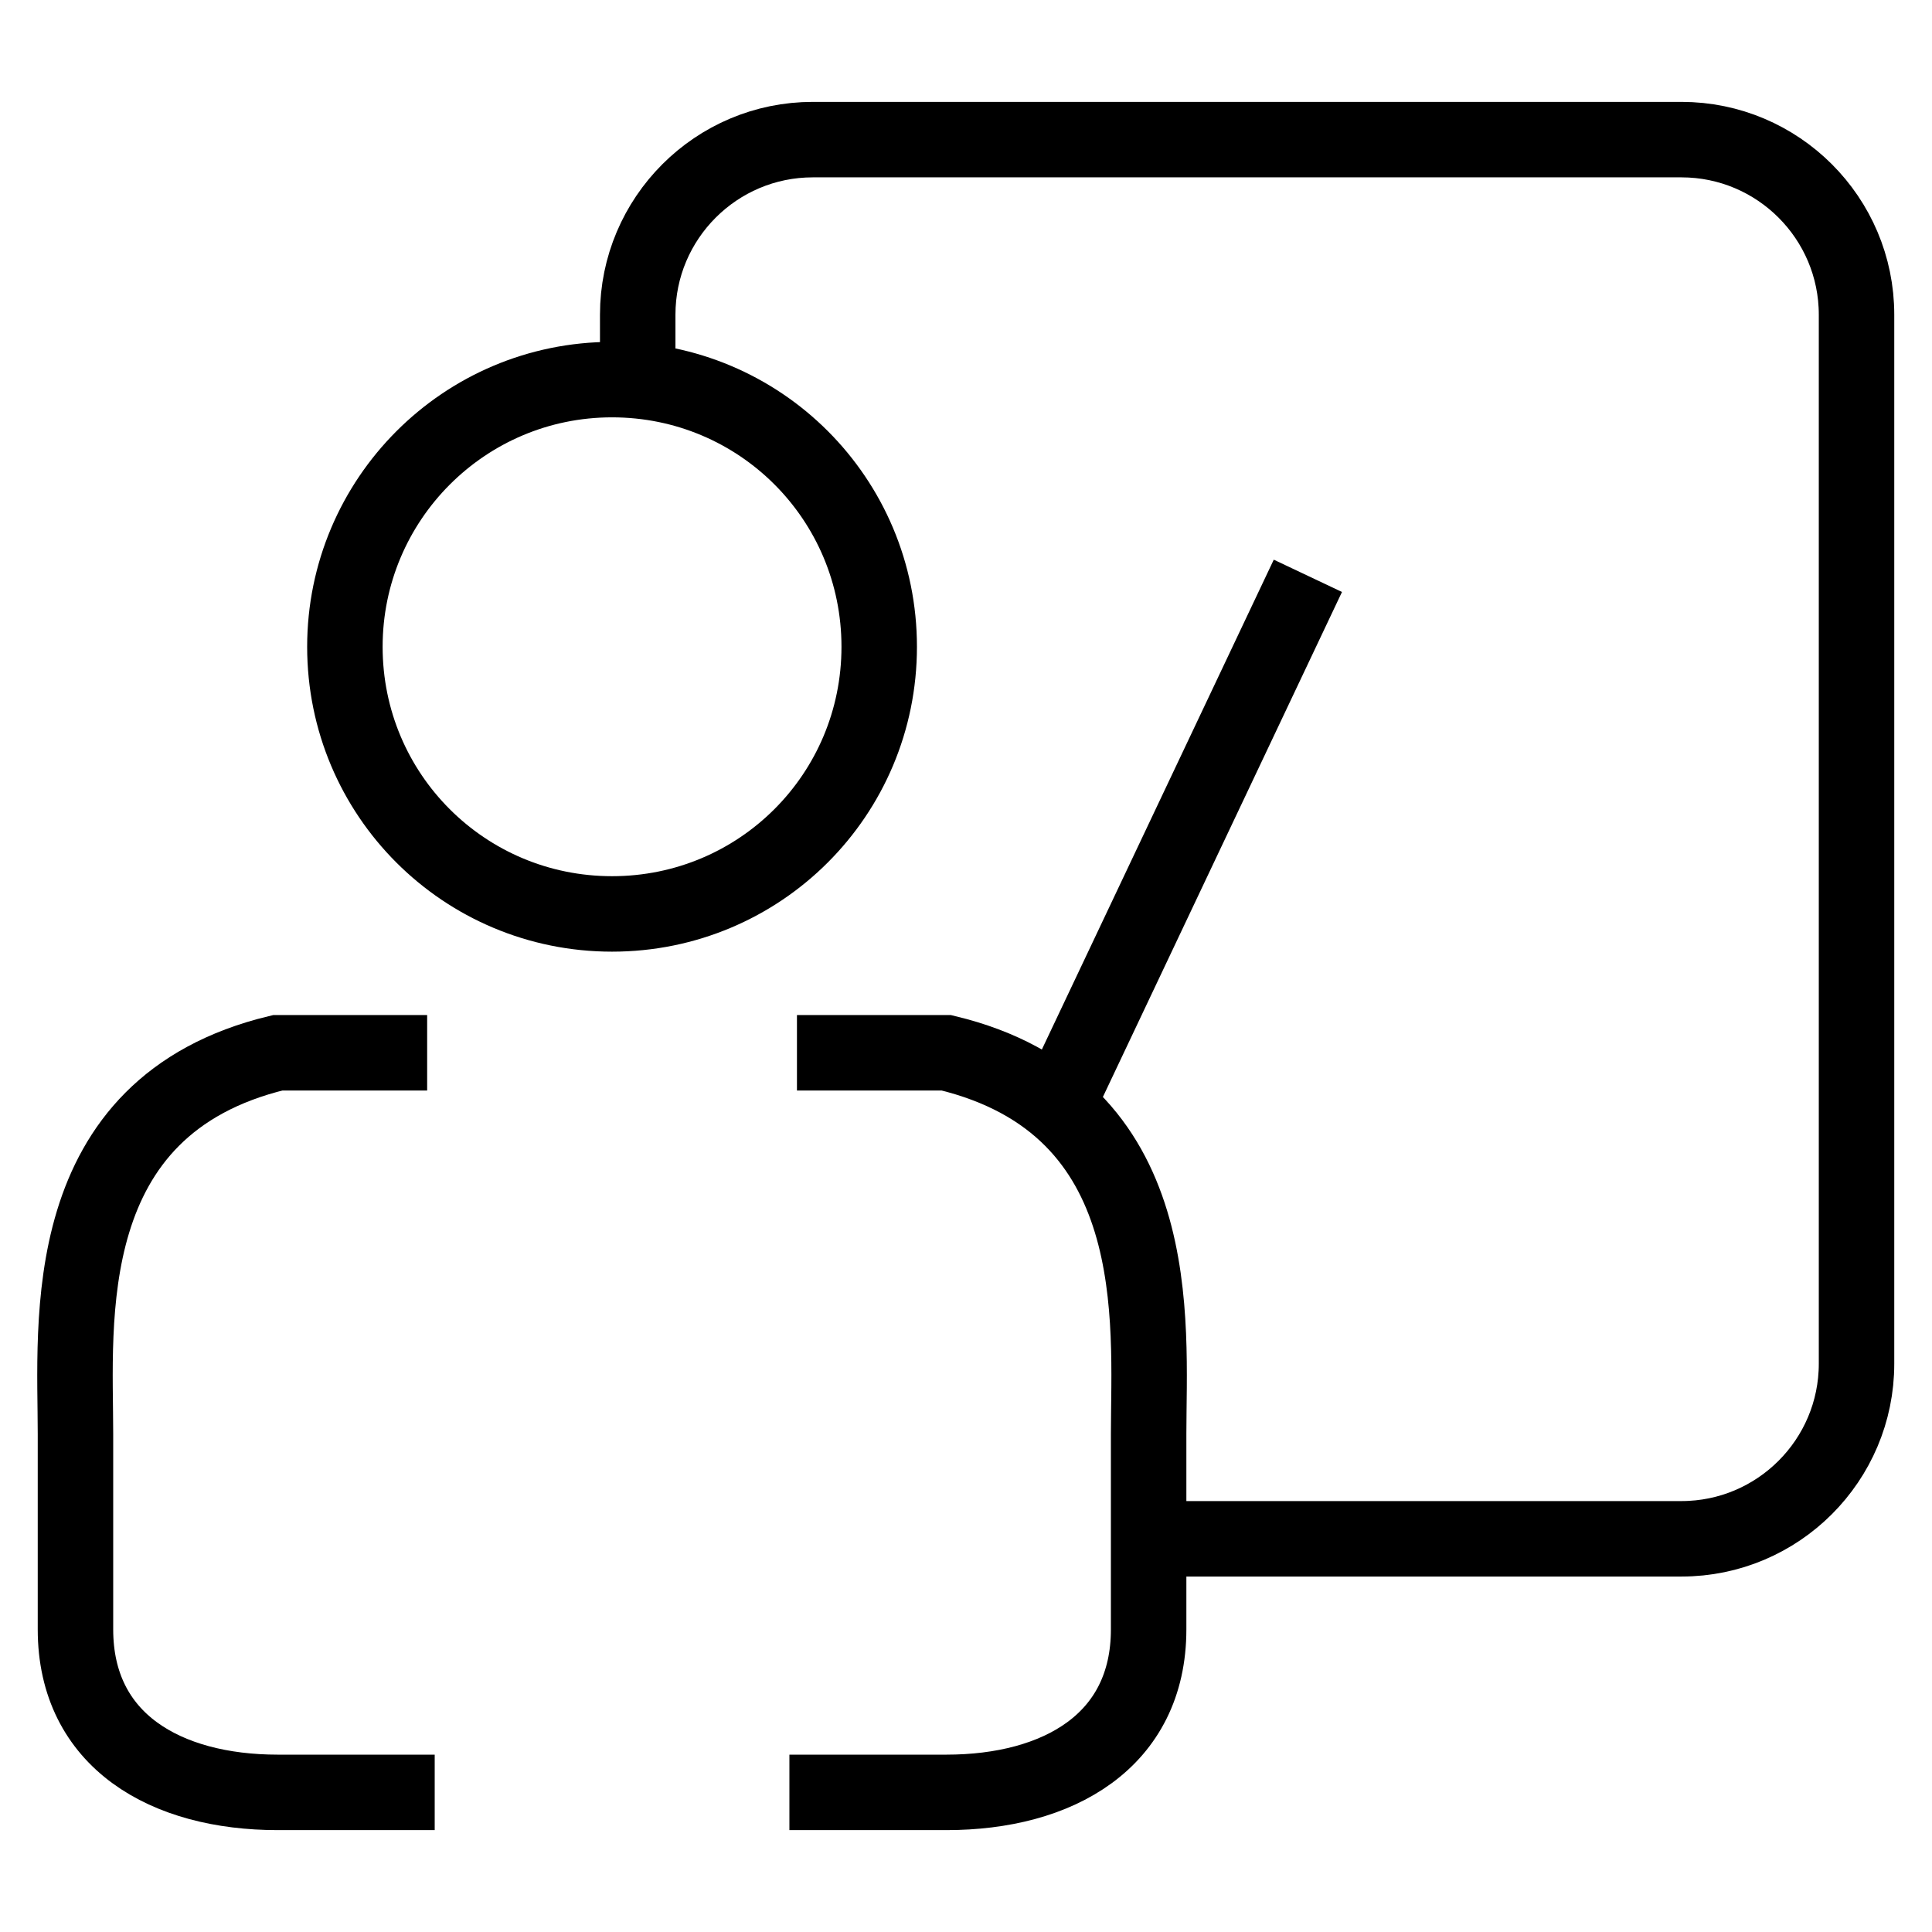
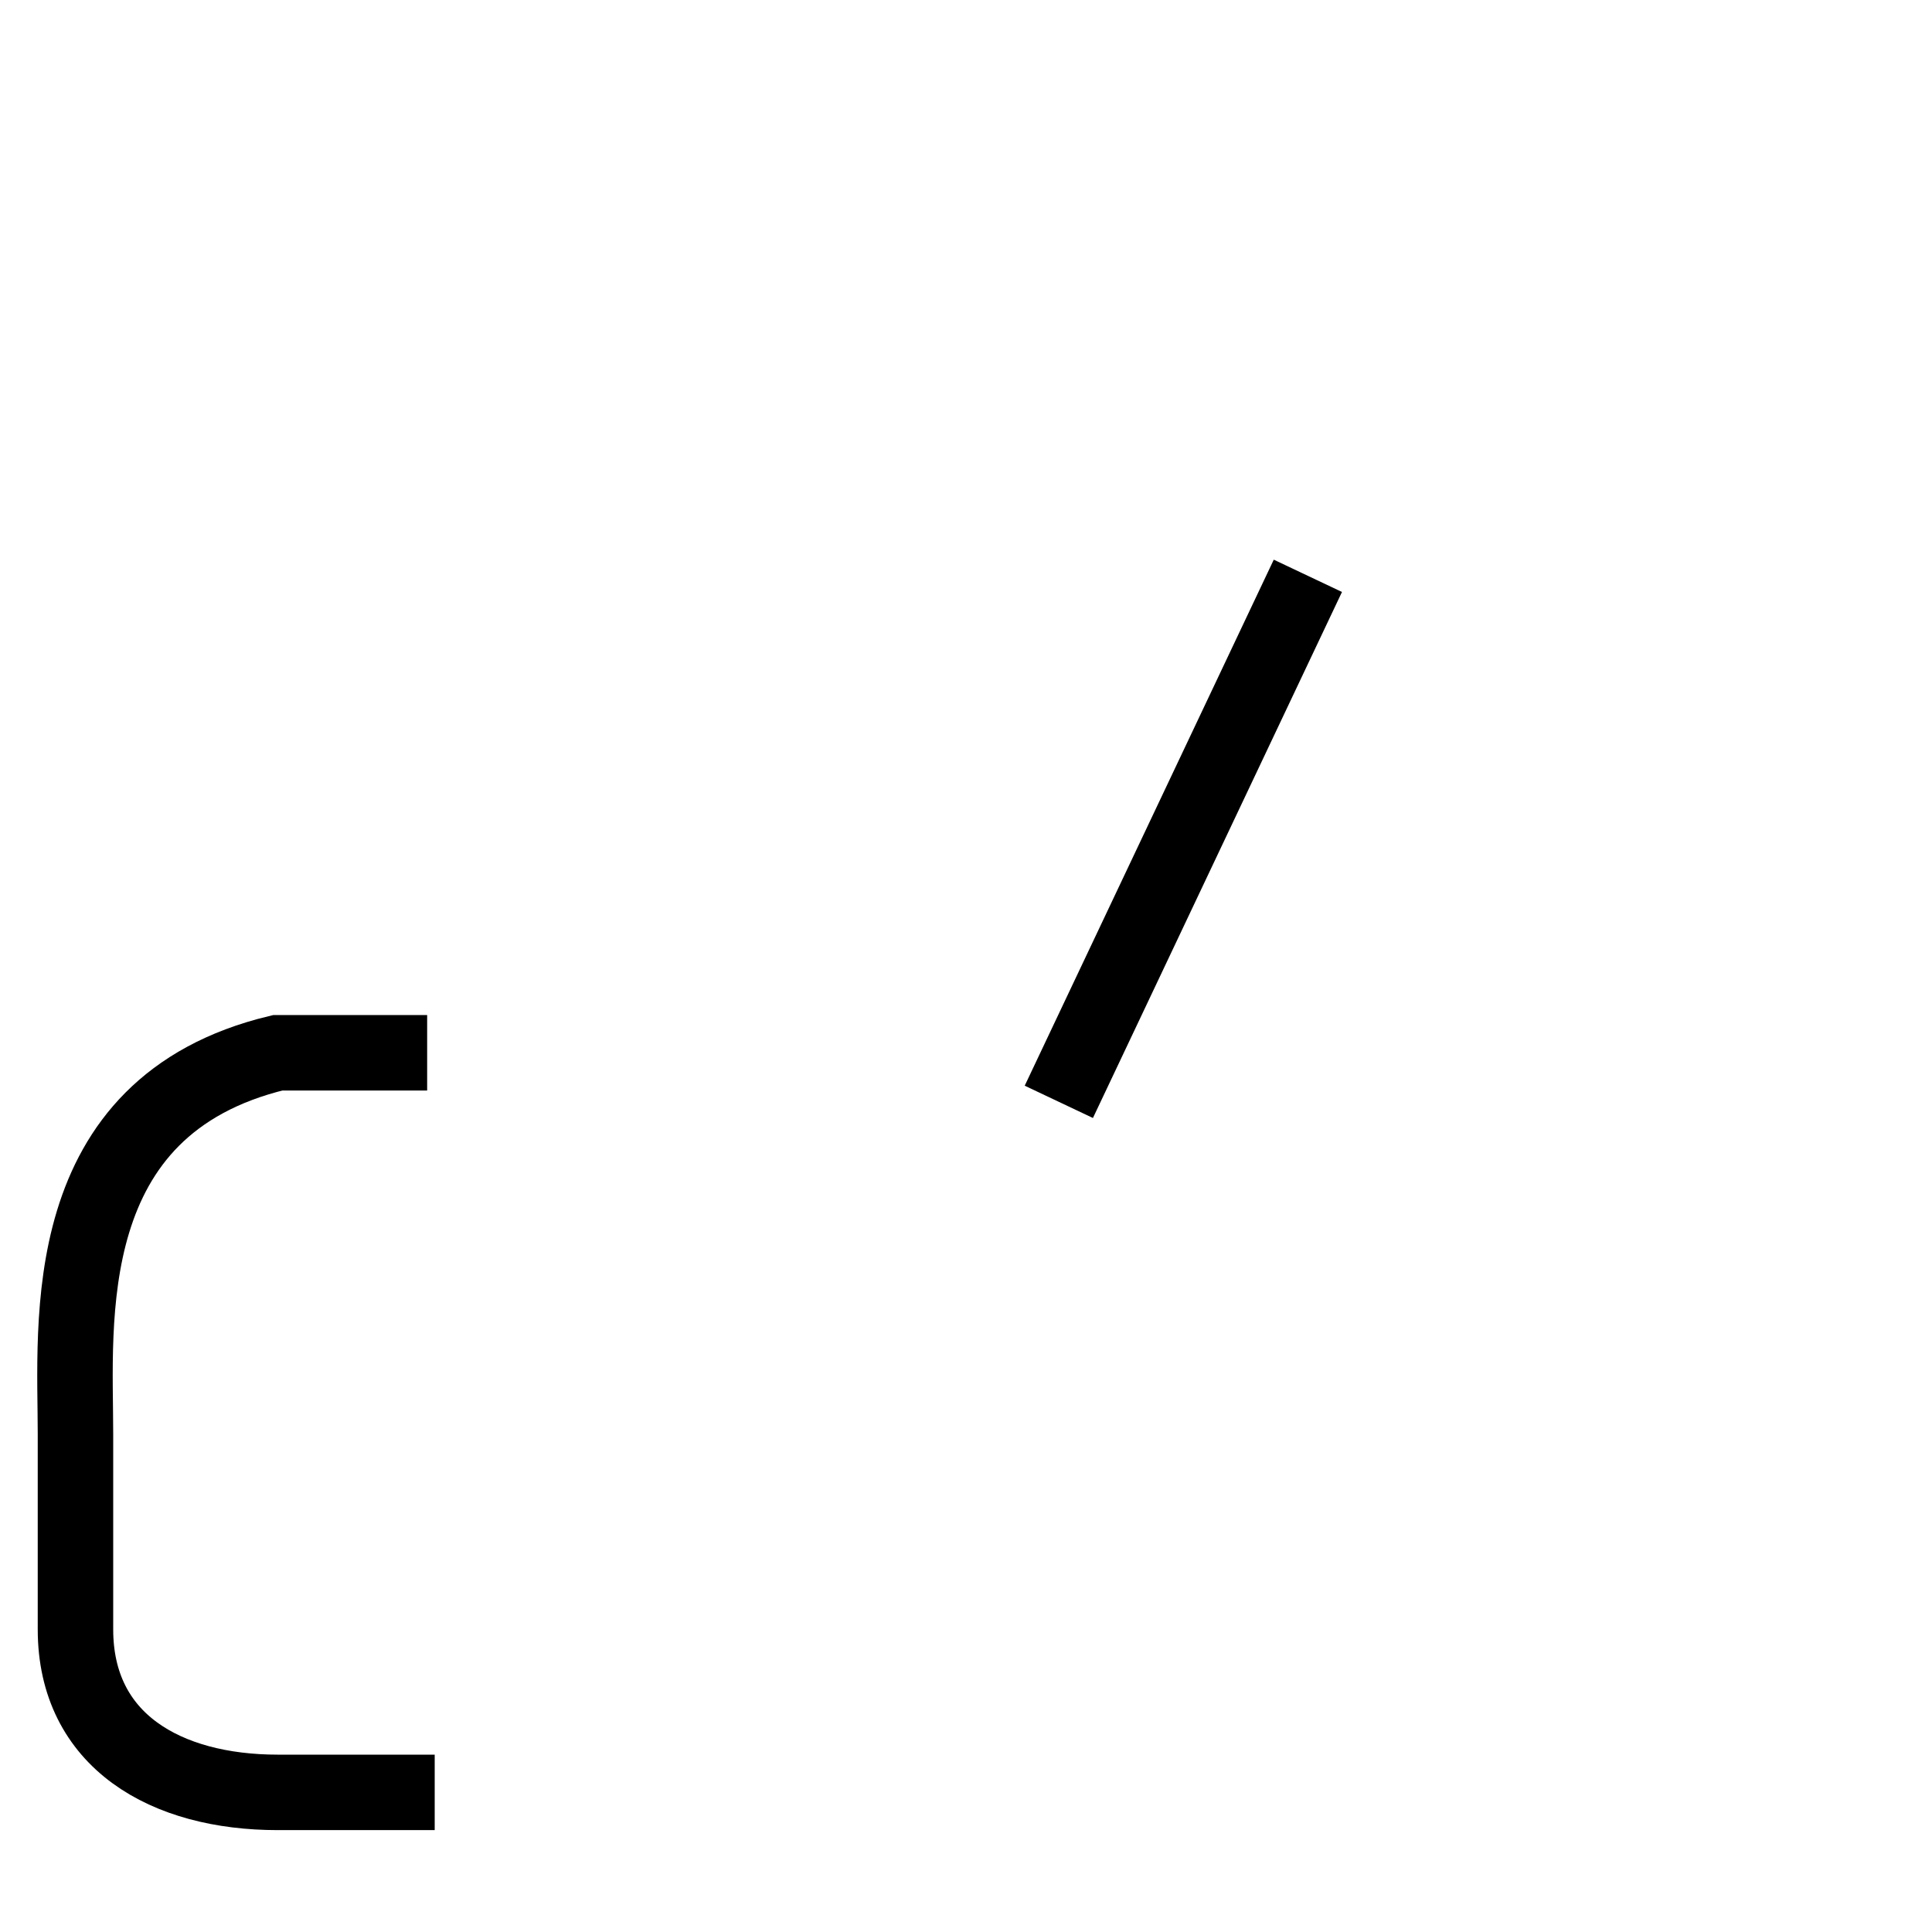
<svg xmlns="http://www.w3.org/2000/svg" version="1.1" x="0px" y="0px" viewBox="0 0 256 256" enable-background="new 0 0 256 256" xml:space="preserve">
  <g>
    <g>
-       <path stroke-width="10" fill-opacity="0" stroke="#000000" d="M45.7,85.7c0,19.6,15.8,35.4,35.4,35.4s35.4-15.8,35.4-35.4c0-19.6-15.8-35.4-35.4-35.4S45.7,66.2,45.7,85.7z" />
-       <path stroke-width="10" fill-opacity="0" stroke="#000000" d="M104.6,237.5h20.8c14.8,0,26.8-6.8,26.8-21.6V190c0-14.8,2.7-43.4-26.8-50.5h-19.8" />
      <path stroke-width="10" fill-opacity="0" stroke="#000000" d="M57.6,237.5H36.8c-14.8,0-26.8-6.8-26.8-21.6V190c0-14.8-2.7-43.4,26.8-50.5h19.8" />
-       <path stroke-width="10" fill-opacity="0" stroke="#000000" d="M152.1,203.9h70.7c12.8,0,23.2-10.4,23.2-23.2v-139c0-12.8-10.4-23.2-23.2-23.2H107.7c-12.8,0-23.2,10.4-23.2,23.2v8.8" />
      <path stroke-width="10" fill-opacity="0" stroke="#000000" d="M140.3,146l33-69.7L140.3,146z" />
    </g>
  </g>
</svg>